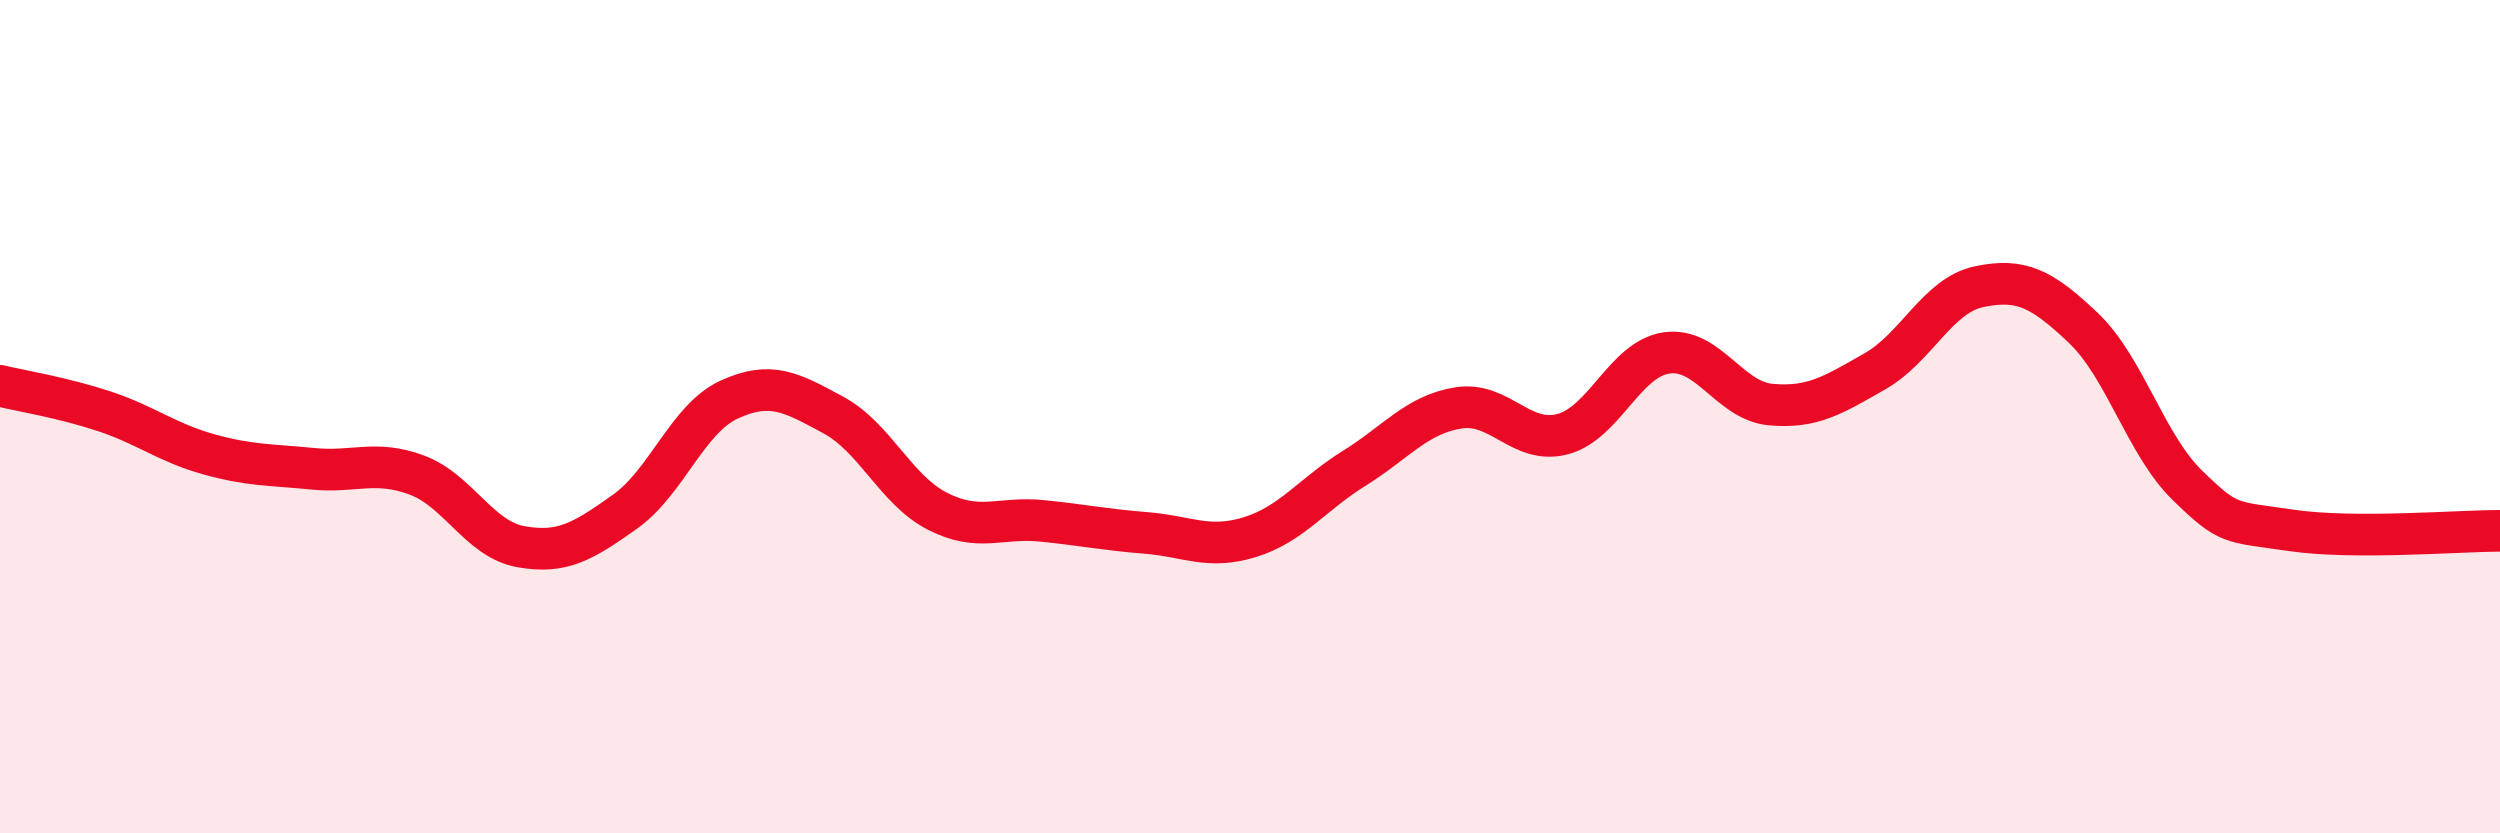
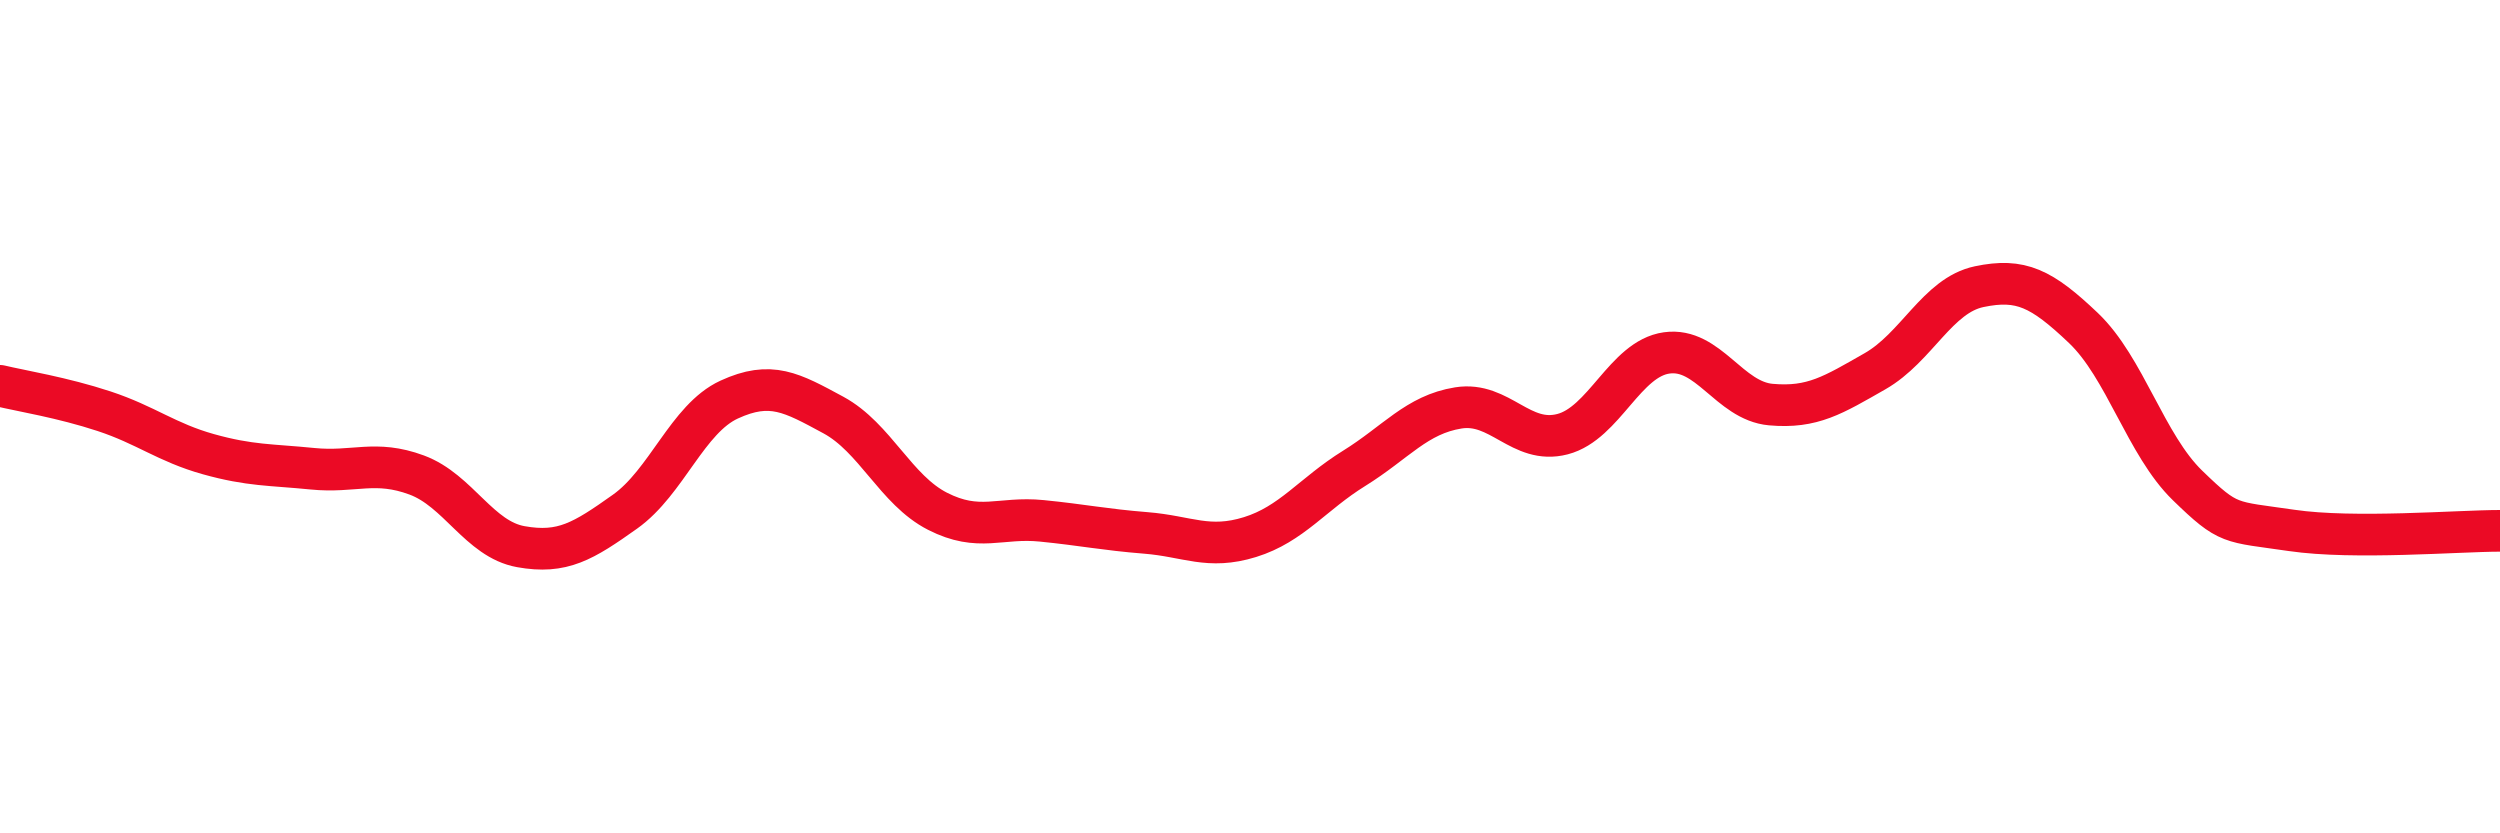
<svg xmlns="http://www.w3.org/2000/svg" width="60" height="20" viewBox="0 0 60 20">
-   <path d="M 0,9.26 C 0.5,9.38 1.5,9.54 2.5,9.87 C 3.5,10.2 4,10.62 5,10.9 C 6,11.18 6.5,11.15 7.5,11.25 C 8.5,11.35 9,11.03 10,11.4 C 11,11.77 11.5,12.94 12.5,13.12 C 13.5,13.3 14,12.99 15,12.28 C 16,11.57 16.5,10.05 17.5,9.59 C 18.5,9.13 19,9.42 20,9.96 C 21,10.5 21.5,11.76 22.5,12.27 C 23.5,12.78 24,12.4 25,12.5 C 26,12.6 26.5,12.71 27.5,12.79 C 28.5,12.87 29,13.2 30,12.89 C 31,12.58 31.5,11.86 32.5,11.24 C 33.5,10.62 34,9.95 35,9.79 C 36,9.63 36.5,10.68 37.5,10.42 C 38.5,10.16 39,8.61 40,8.47 C 41,8.33 41.5,9.62 42.5,9.71 C 43.5,9.8 44,9.48 45,8.91 C 46,8.34 46.5,7.09 47.5,6.88 C 48.5,6.67 49,6.92 50,7.87 C 51,8.82 51.5,10.68 52.5,11.65 C 53.5,12.62 53.5,12.51 55,12.73 C 56.5,12.95 59,12.74 60,12.74L60 20L0 20Z" fill="#EB0A25" opacity="0.1" stroke-linecap="round" stroke-linejoin="round" />
  <path d="M 0,9.26 C 0.5,9.38 1.5,9.54 2.5,9.87 C 3.5,10.2 4,10.62 5,10.9 C 6,11.18 6.5,11.15 7.5,11.25 C 8.5,11.35 9,11.03 10,11.4 C 11,11.77 11.5,12.94 12.5,13.12 C 13.5,13.3 14,12.99 15,12.28 C 16,11.57 16.5,10.05 17.5,9.59 C 18.5,9.13 19,9.42 20,9.96 C 21,10.5 21.5,11.76 22.5,12.27 C 23.5,12.78 24,12.4 25,12.5 C 26,12.6 26.5,12.71 27.5,12.79 C 28.5,12.87 29,13.2 30,12.89 C 31,12.58 31.5,11.86 32.5,11.24 C 33.5,10.62 34,9.95 35,9.79 C 36,9.63 36.5,10.68 37.5,10.42 C 38.5,10.16 39,8.61 40,8.47 C 41,8.33 41.5,9.62 42.5,9.71 C 43.5,9.8 44,9.48 45,8.91 C 46,8.34 46.5,7.09 47.5,6.88 C 48.5,6.67 49,6.92 50,7.87 C 51,8.82 51.5,10.68 52.5,11.65 C 53.5,12.62 53.5,12.51 55,12.73 C 56.5,12.95 59,12.74 60,12.74" stroke="#EB0A25" stroke-width="1" fill="none" stroke-linecap="round" stroke-linejoin="round" />
</svg>